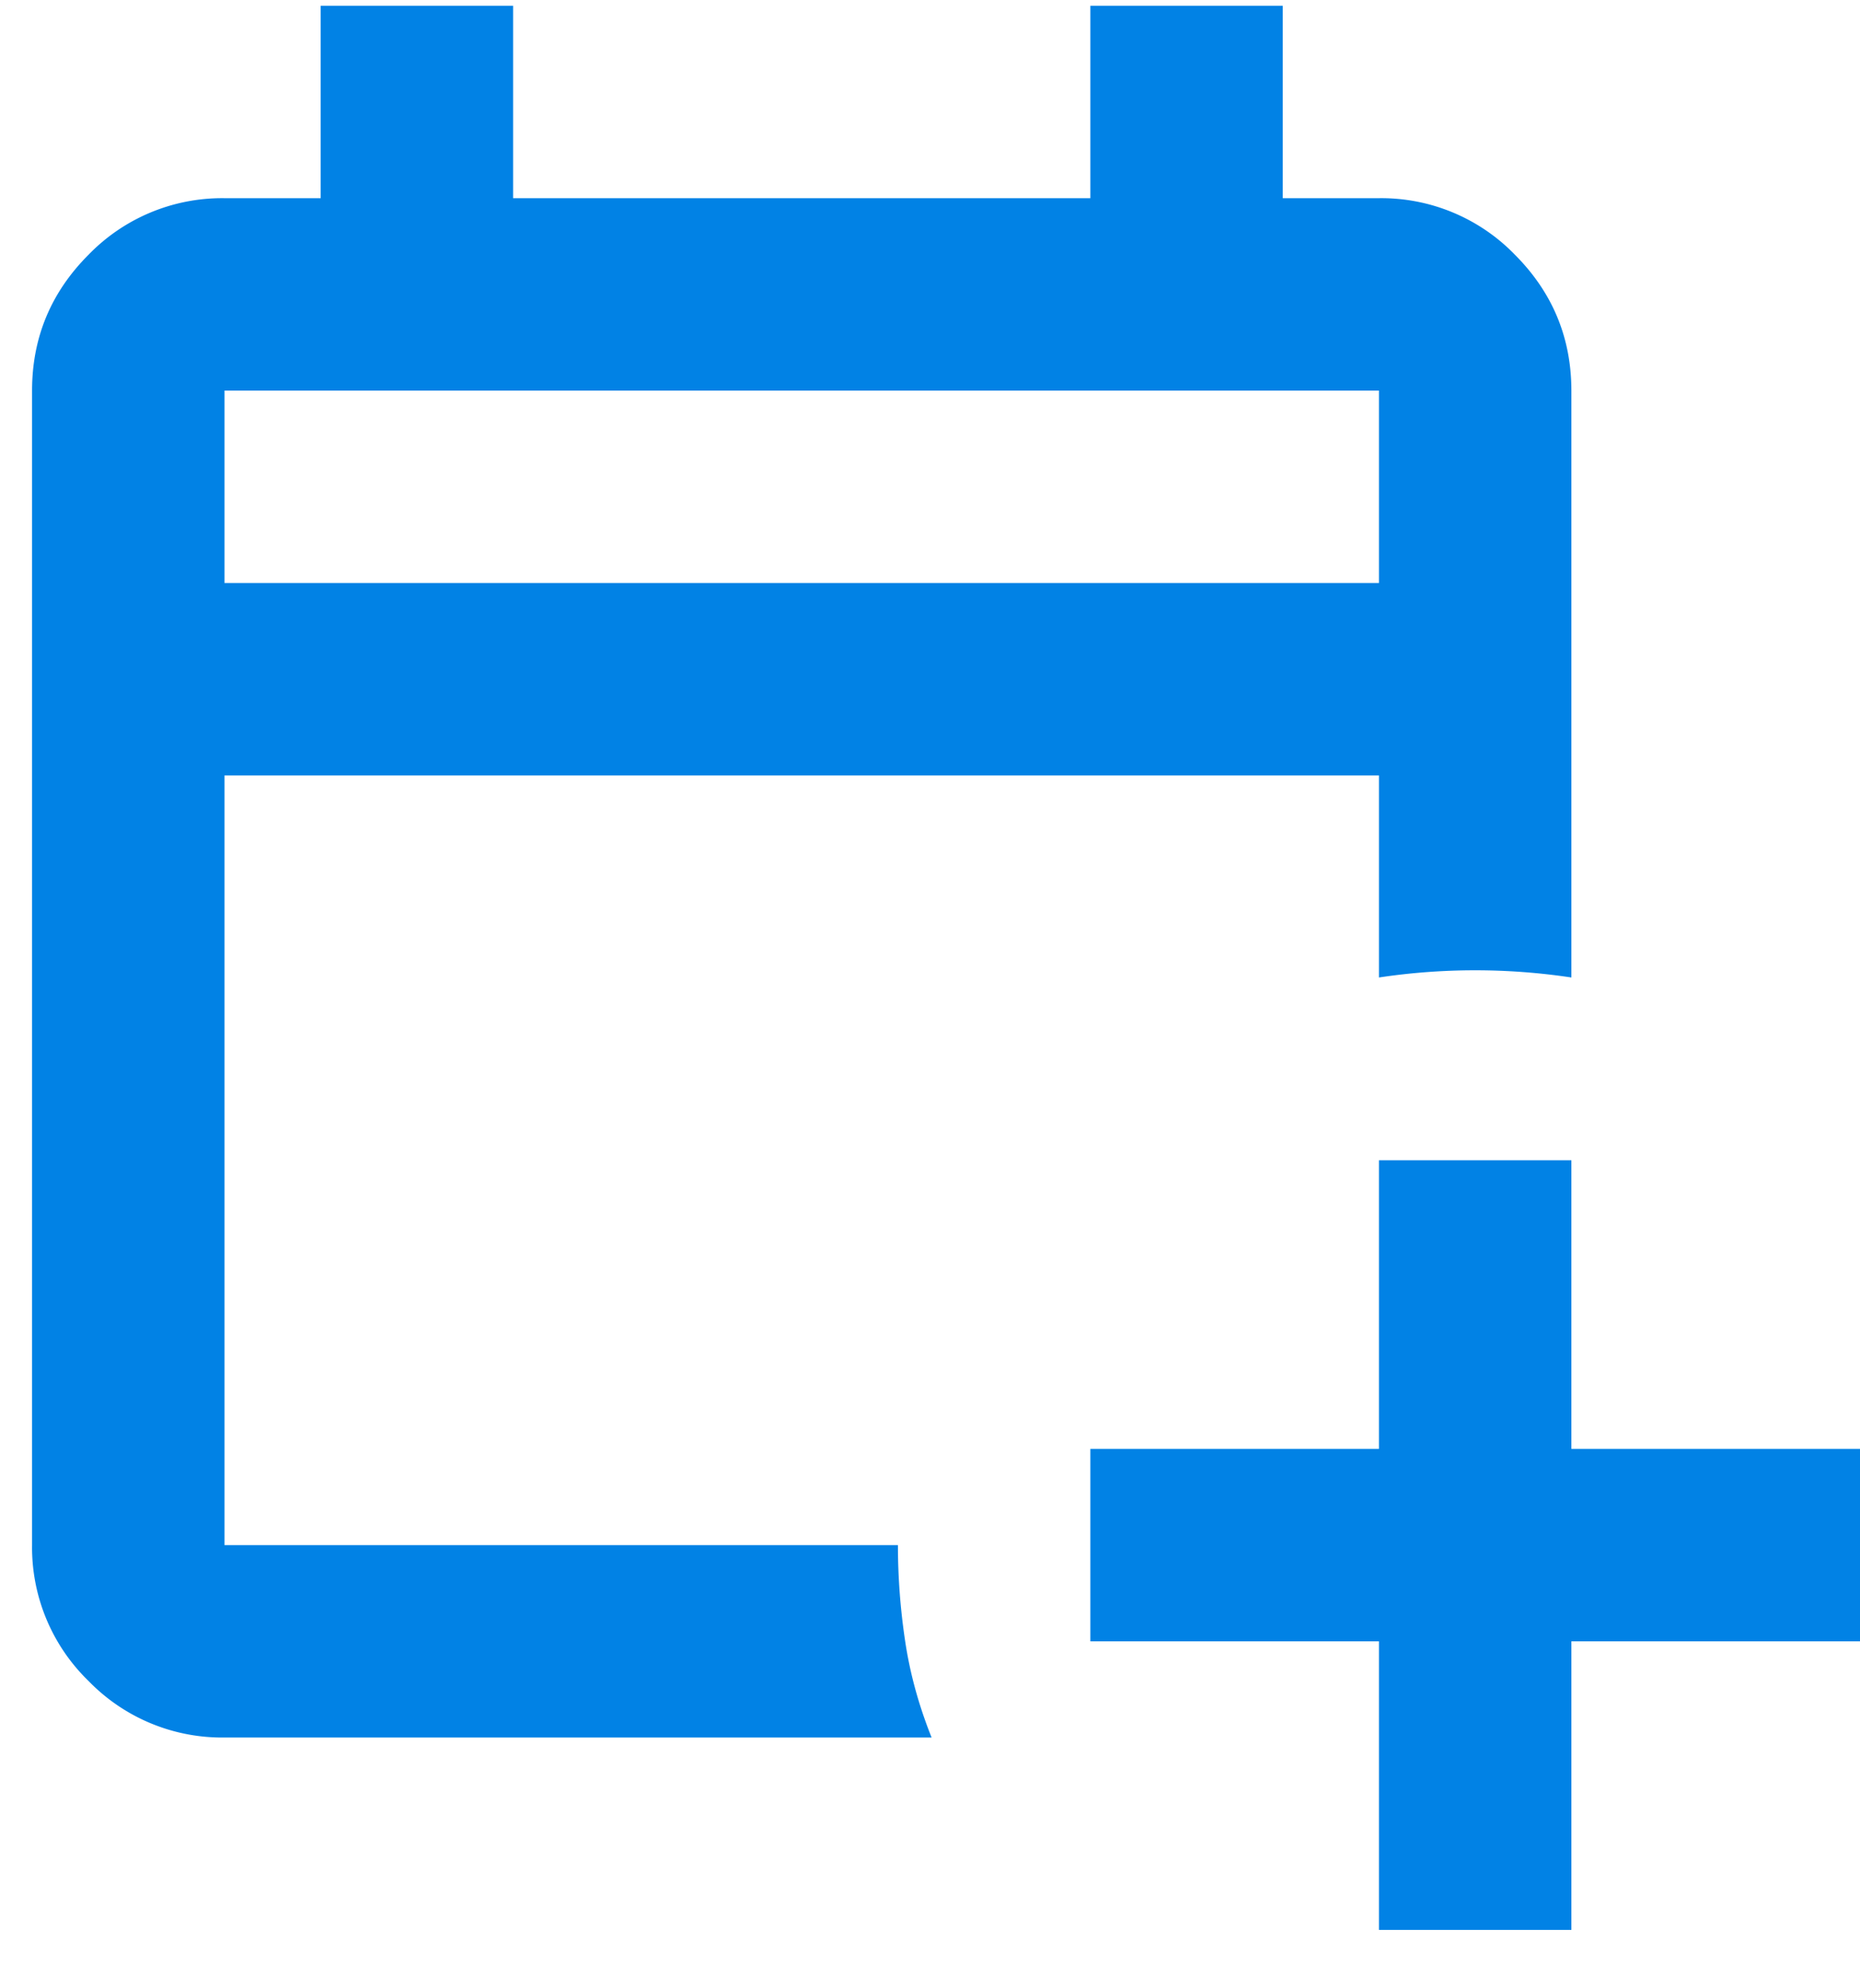
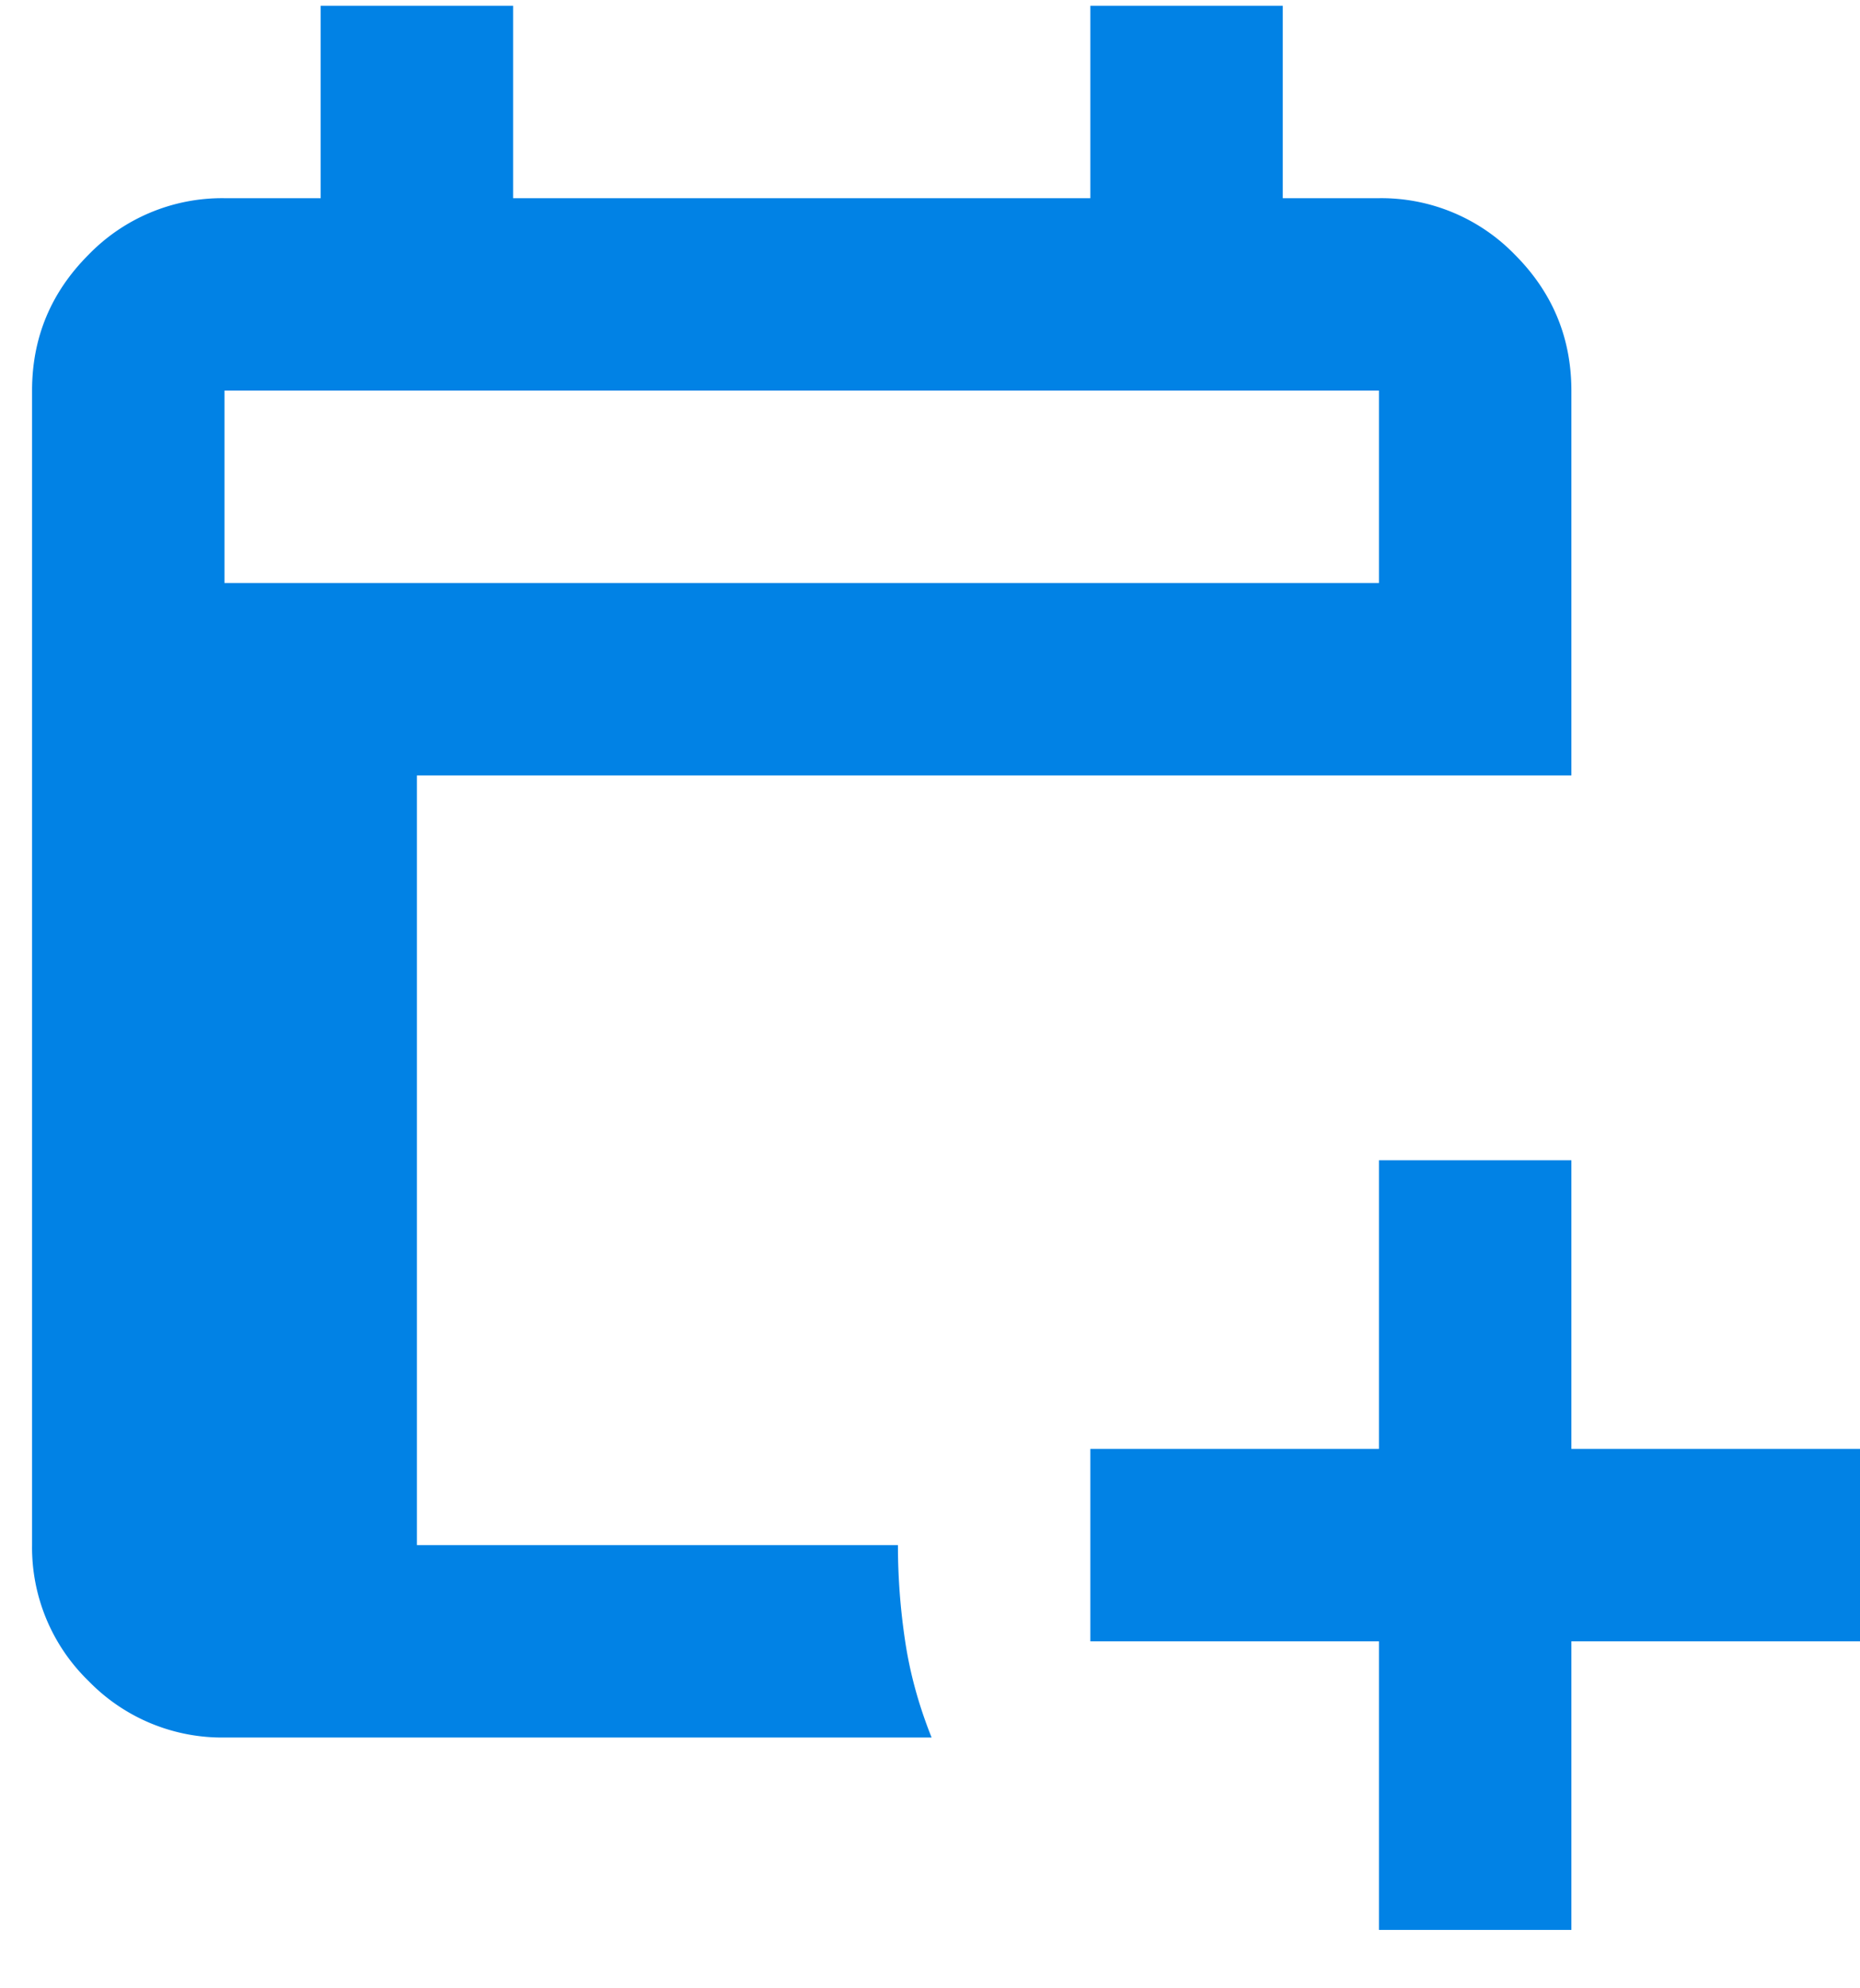
<svg xmlns="http://www.w3.org/2000/svg" width="29" height="31" fill="none">
-   <path fill="#0182E5" d="M21.5 30.09v-4.5H17v-3h4.5v-4.5h3v4.5H29v3h-4.5v4.5zm-18-3a2.9 2.9 0 0 1-2.119-.881 2.9 2.9 0 0 1-.881-2.12v-18q0-1.236.881-2.118A2.9 2.9 0 0 1 3.5 3.09H5v-3h3v3h9v-3h3v3h1.5a2.9 2.9 0 0 1 2.119.881q.88.882.881 2.119v9.15a10.1 10.1 0 0 0-3 0v-3.15h-18v12H14q0 .75.113 1.5.112.75.412 1.5zm0-18h18v-3h-18z" />
+   <path fill="#0182E5" d="M21.5 30.09v-4.5H17v-3h4.5v-4.5h3v4.5H29v3h-4.5v4.5zm-18-3a2.9 2.9 0 0 1-2.119-.881 2.9 2.9 0 0 1-.881-2.12v-18q0-1.236.881-2.118A2.9 2.9 0 0 1 3.5 3.09H5v-3h3v3h9v-3h3v3h1.5a2.9 2.9 0 0 1 2.119.881q.88.882.881 2.119v9.15v-3.15h-18v12H14q0 .75.113 1.5.112.75.412 1.5zm0-18h18v-3h-18z" />
</svg>